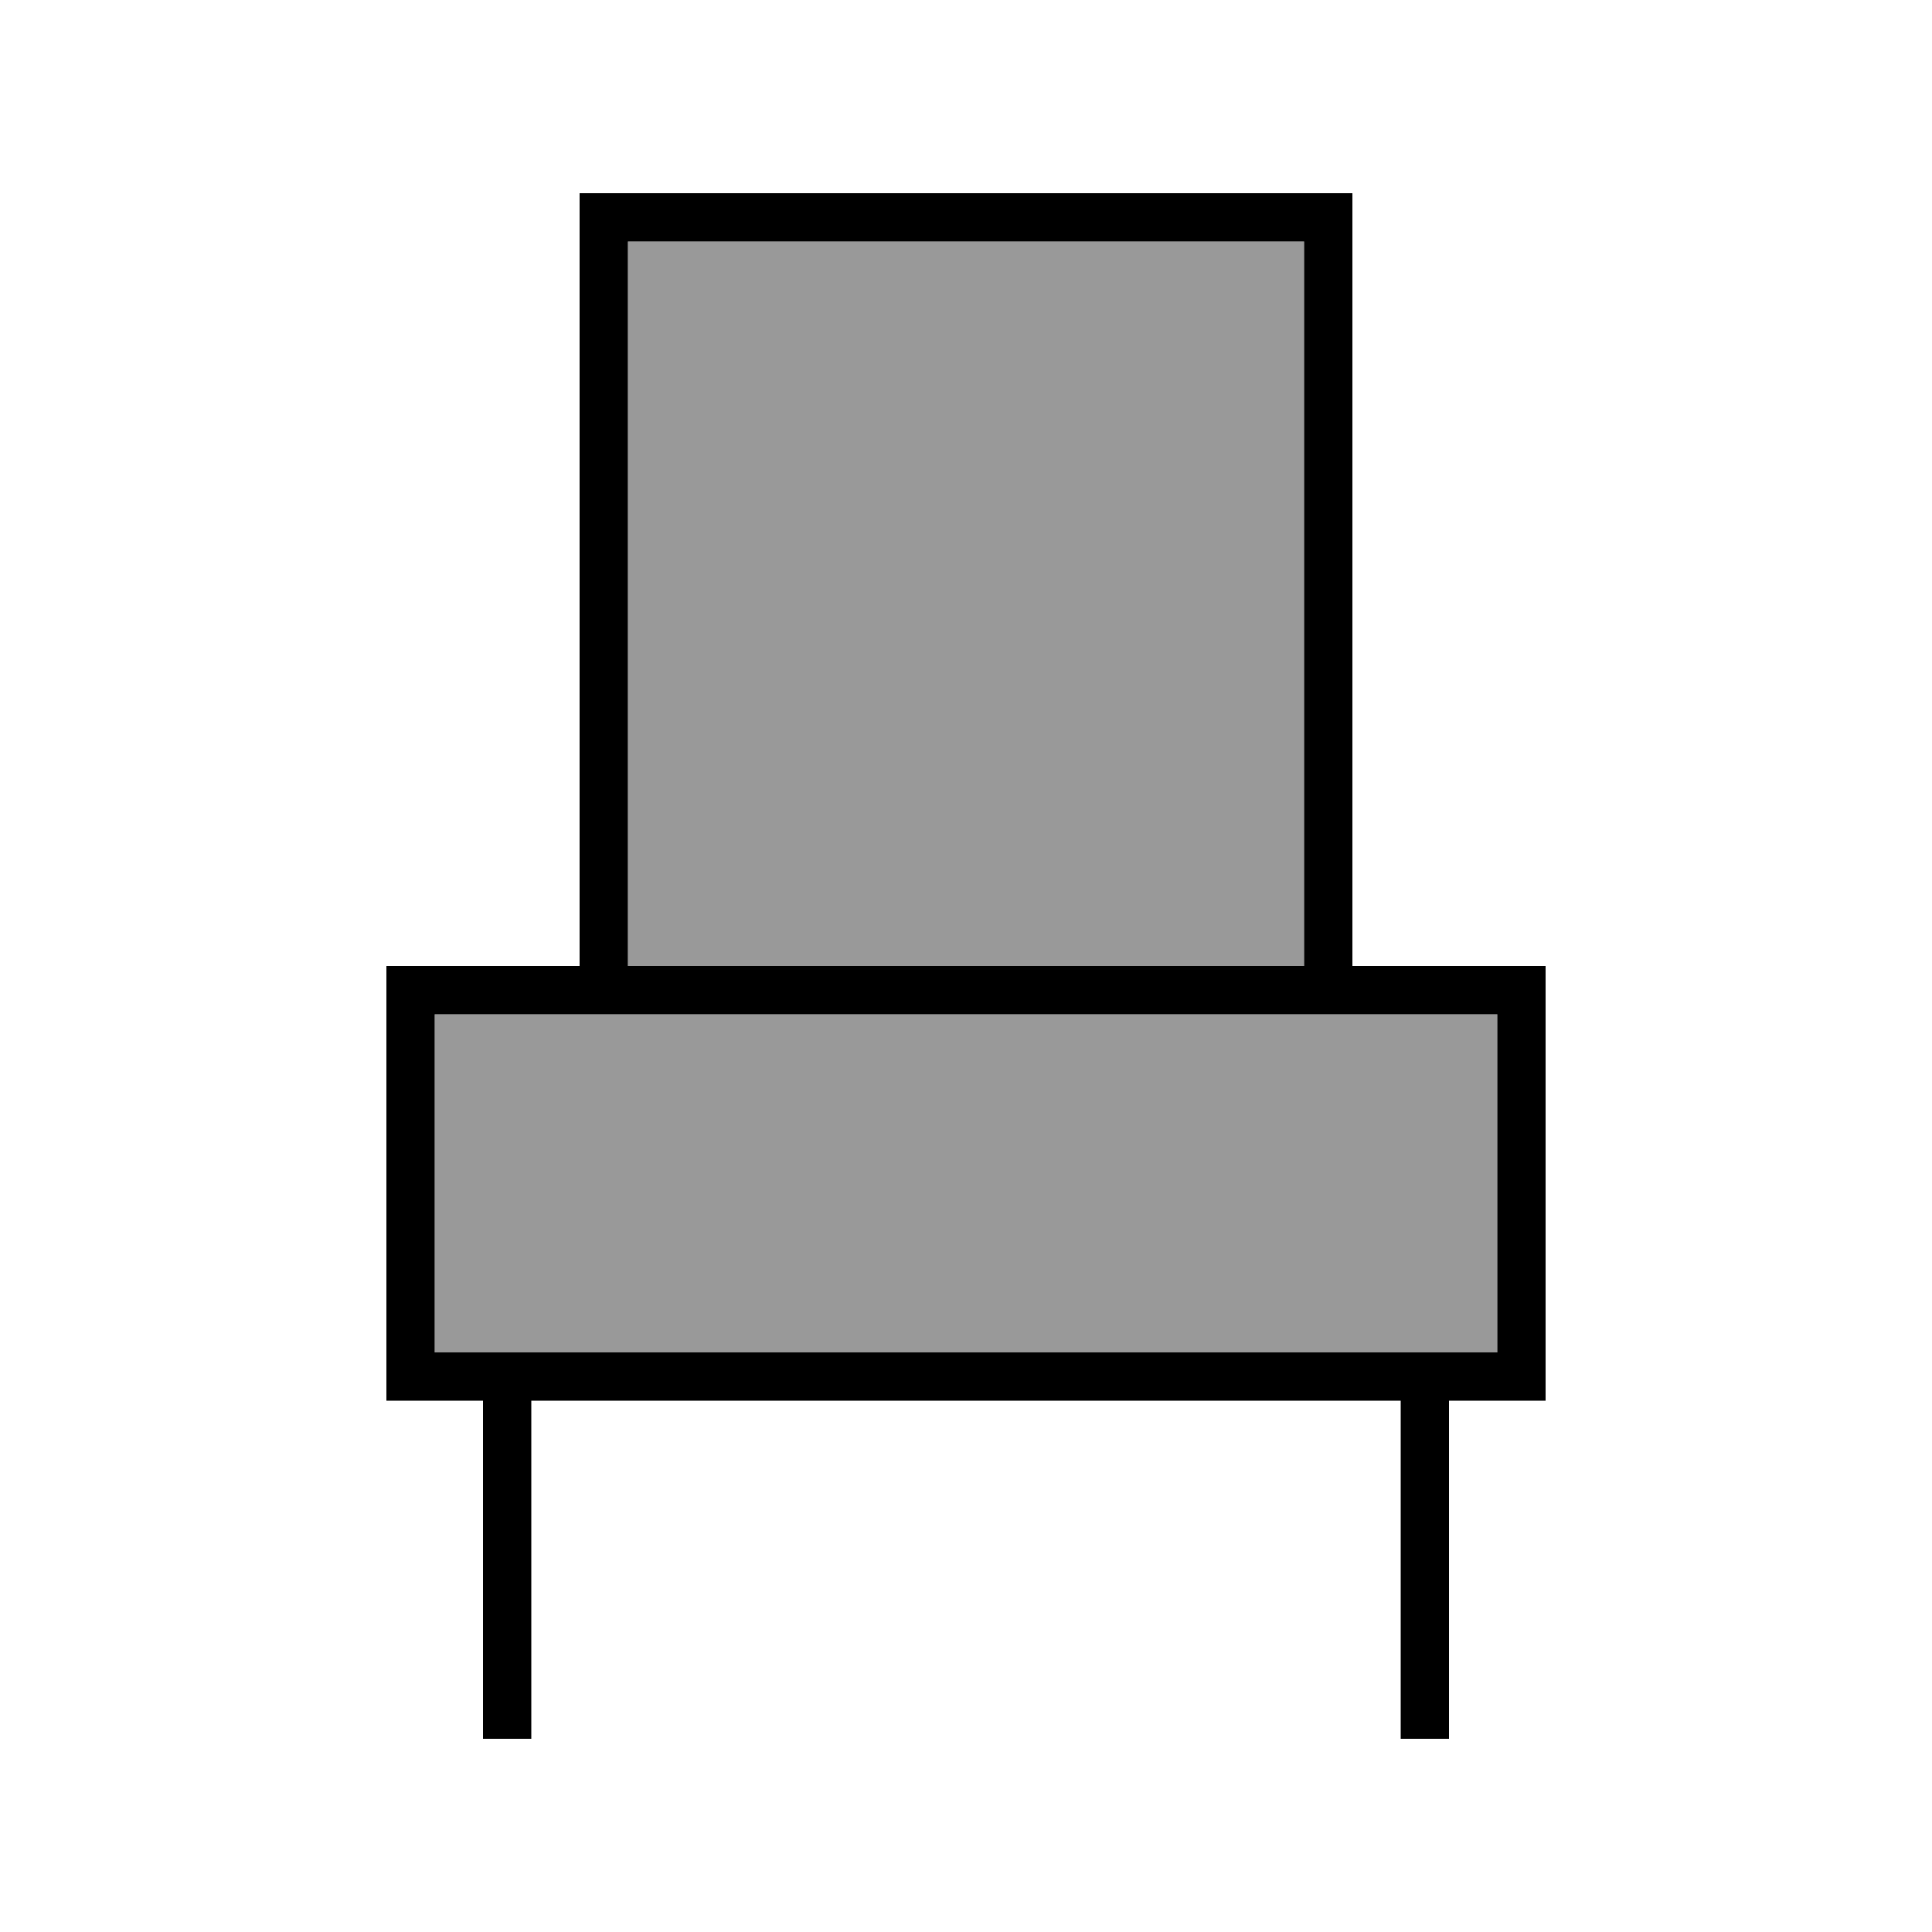
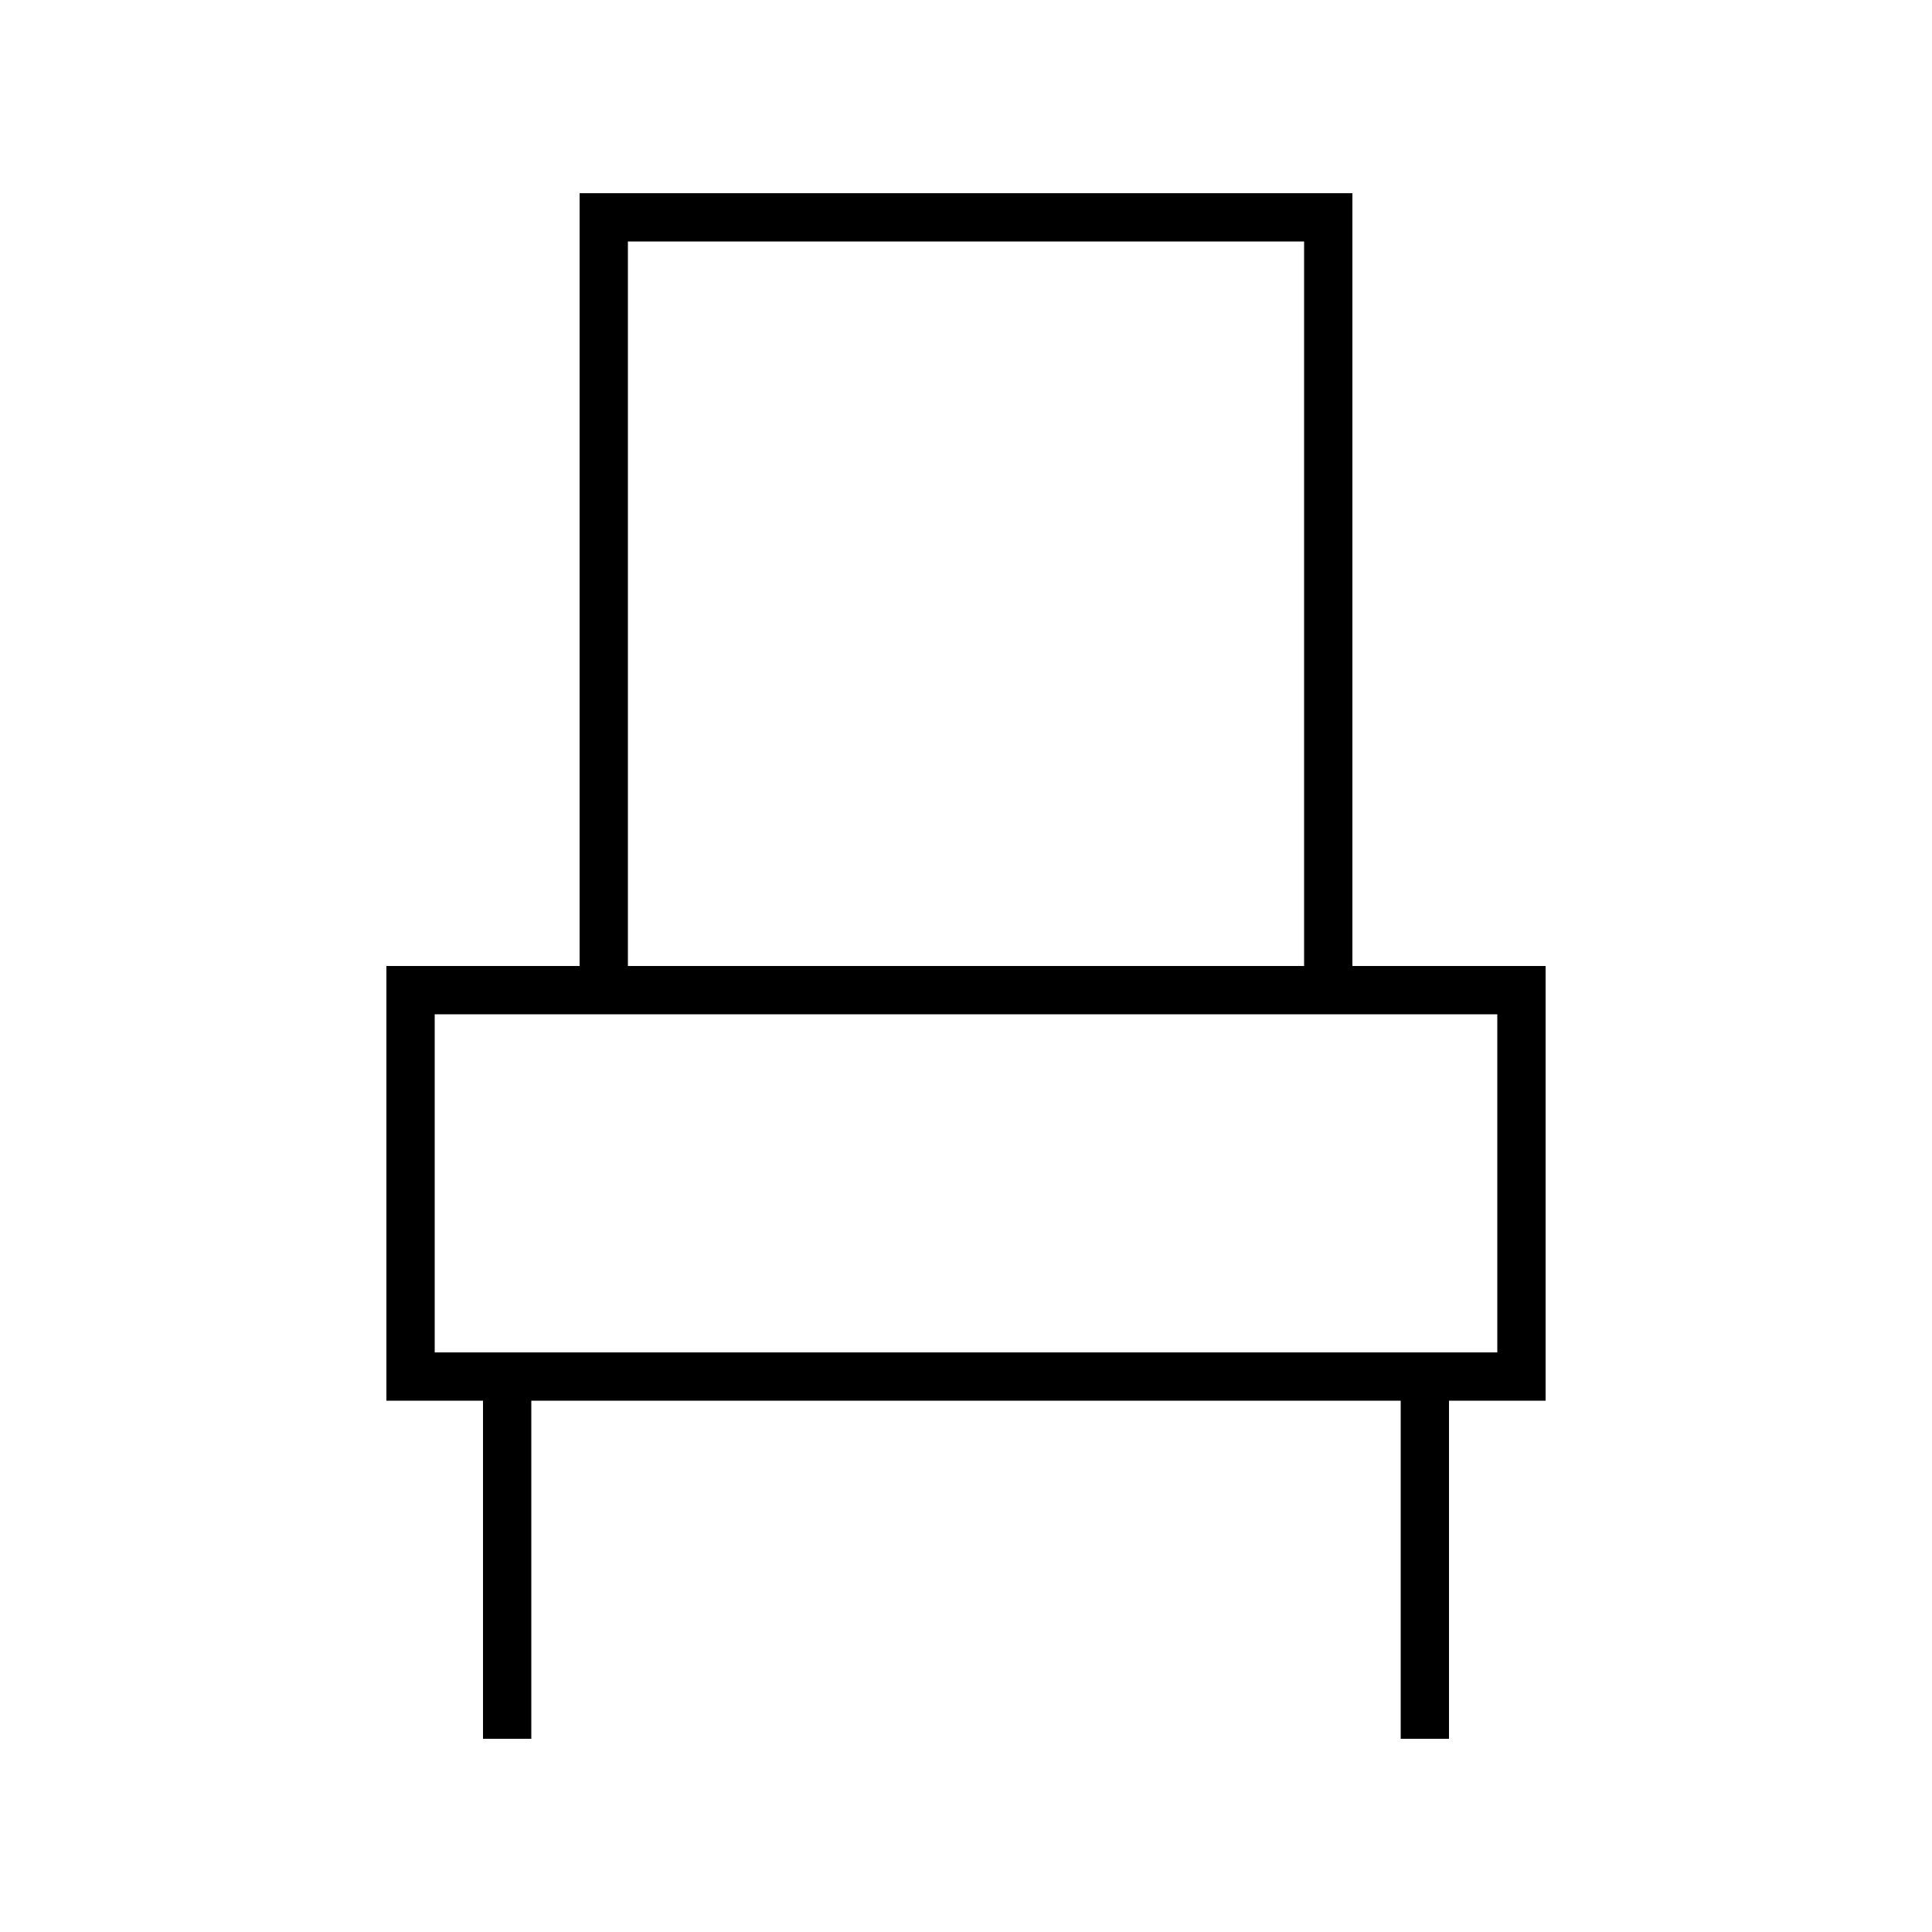
<svg xmlns="http://www.w3.org/2000/svg" viewBox="0 0 640 640">
-   <path opacity=".4" fill="currentColor" d="M144 336L496 336L496 448L144 448L144 336zM208 80L432 80L432 320L208 320L208 80z" />
  <path fill="currentColor" d="M208 80L208 320L432 320L432 80L208 80zM192 320L192 64L448 64L448 320L512 320L512 464L480 464L480 576L464 576L464 464L176 464L176 576L160 576L160 464L128 464L128 320L192 320zM448 336L144 336L144 448L496 448L496 336L448 336z" />
</svg>